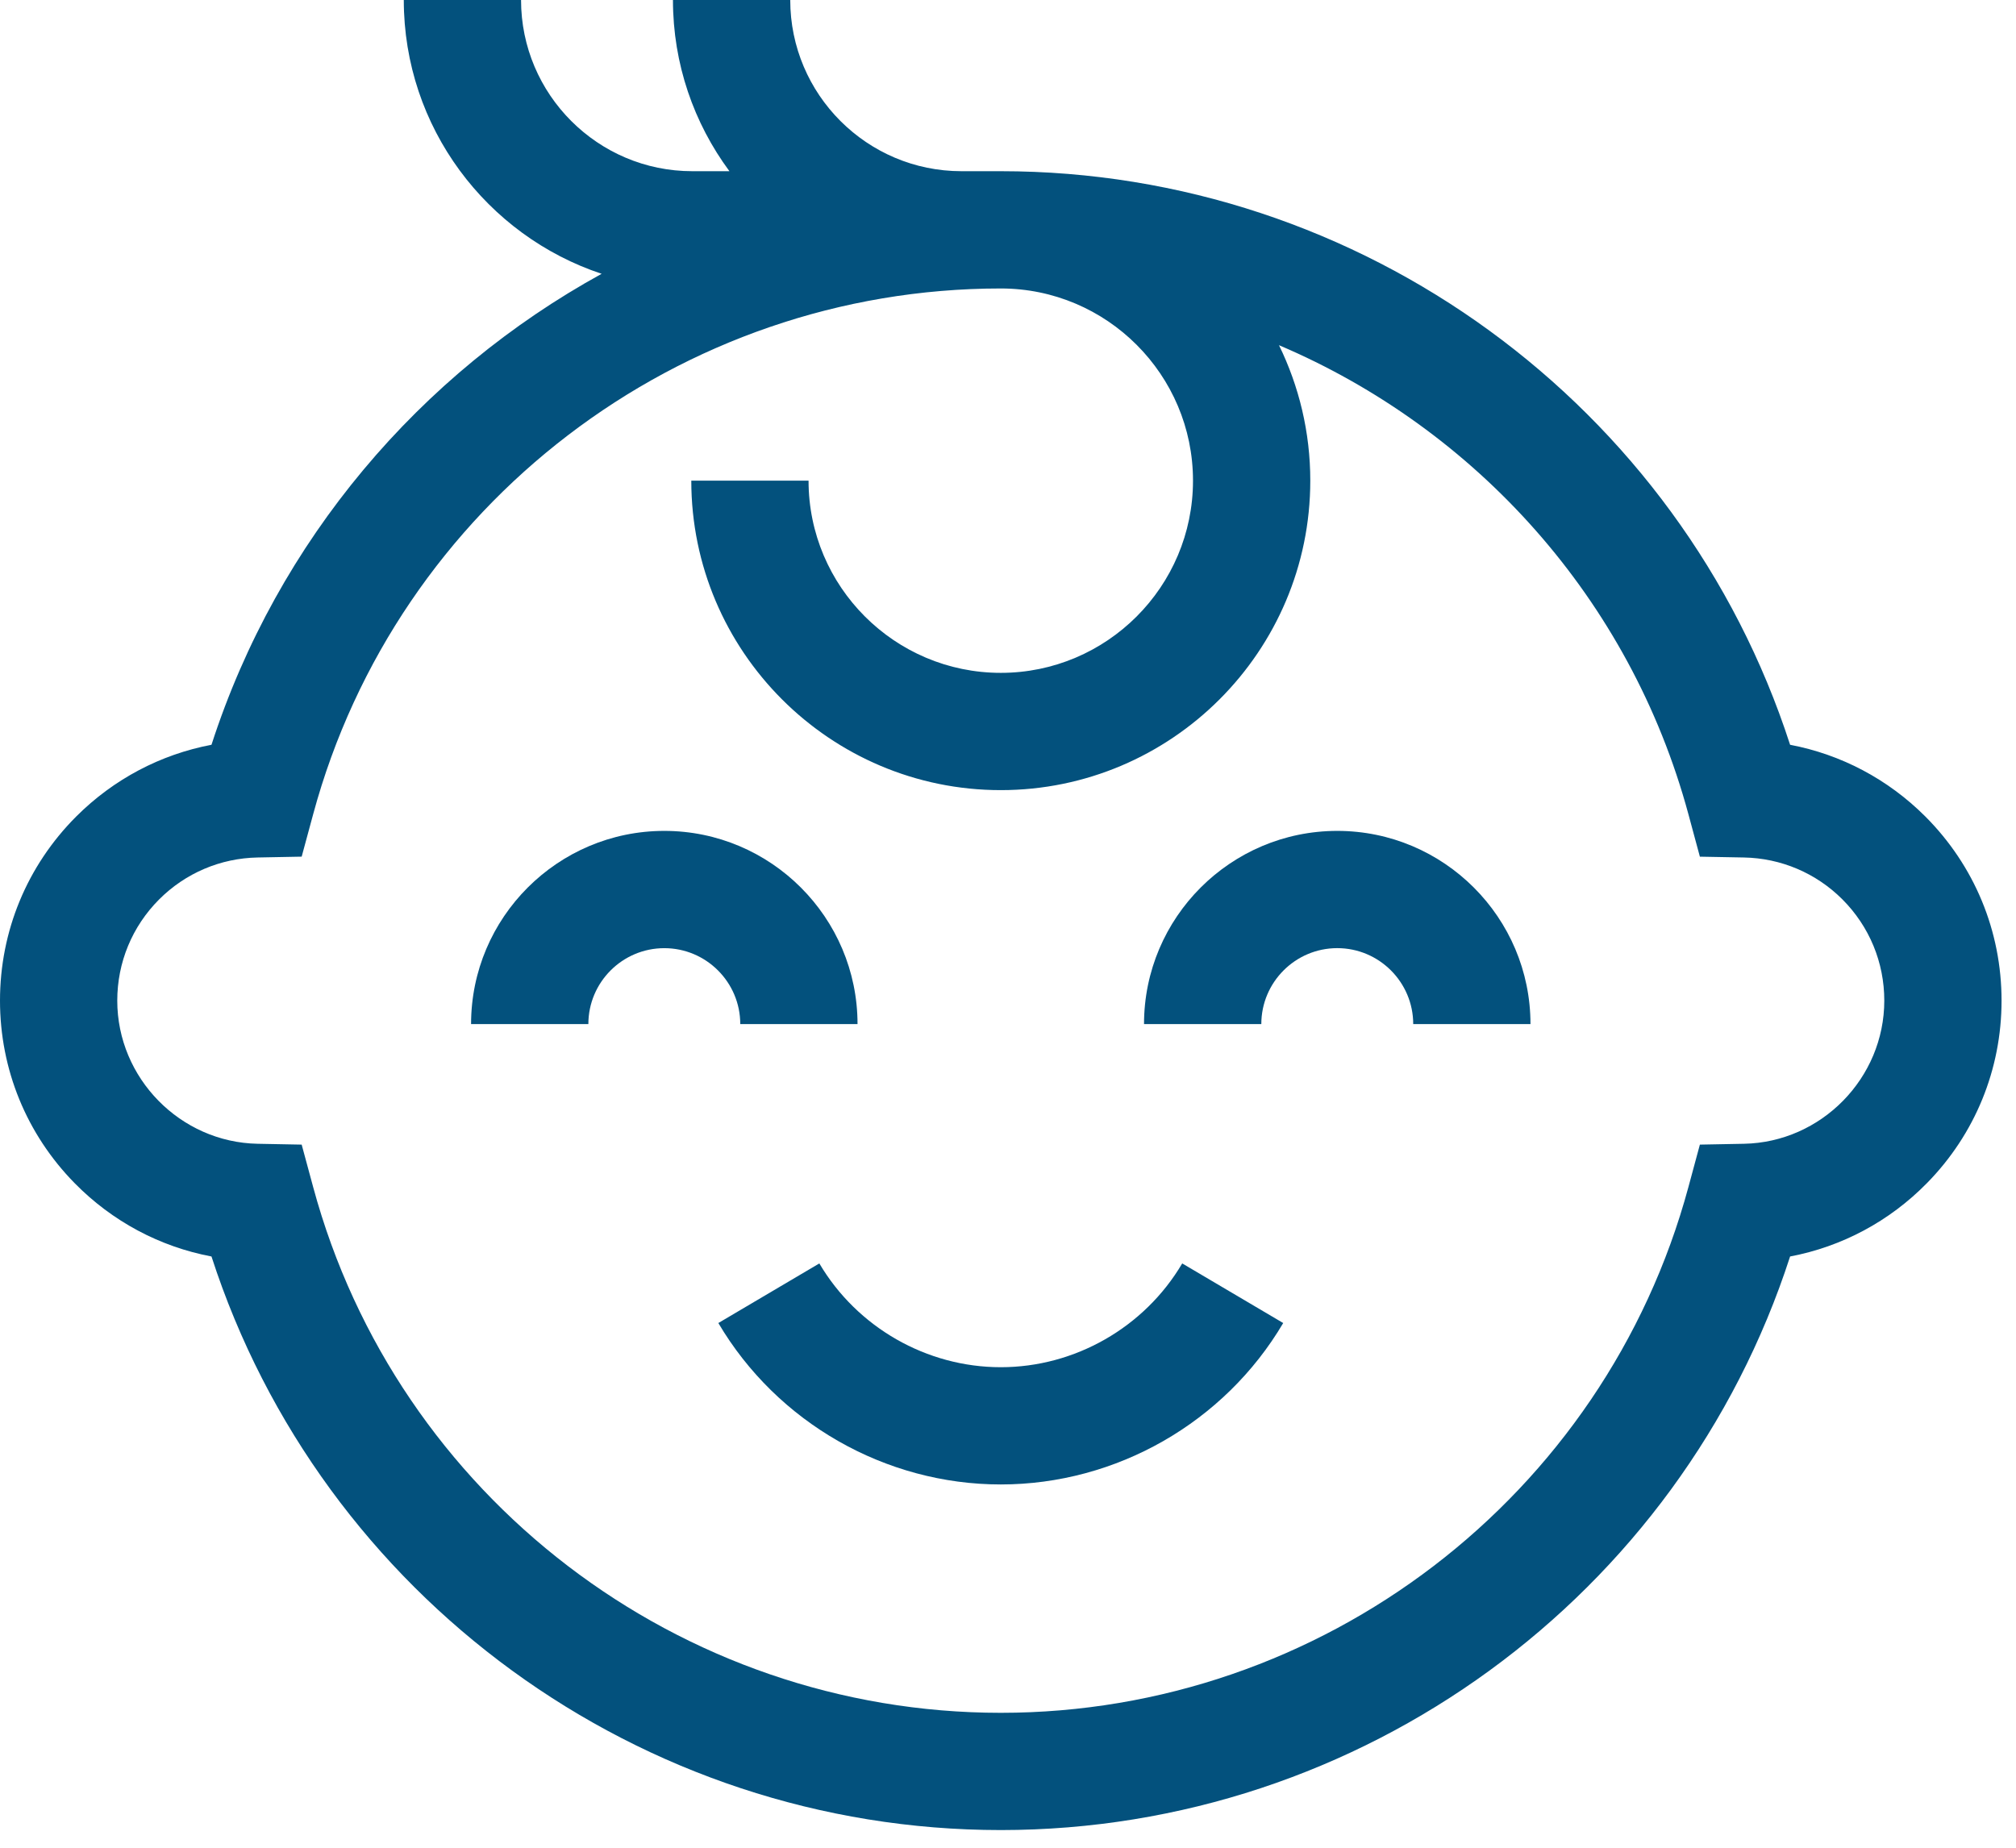
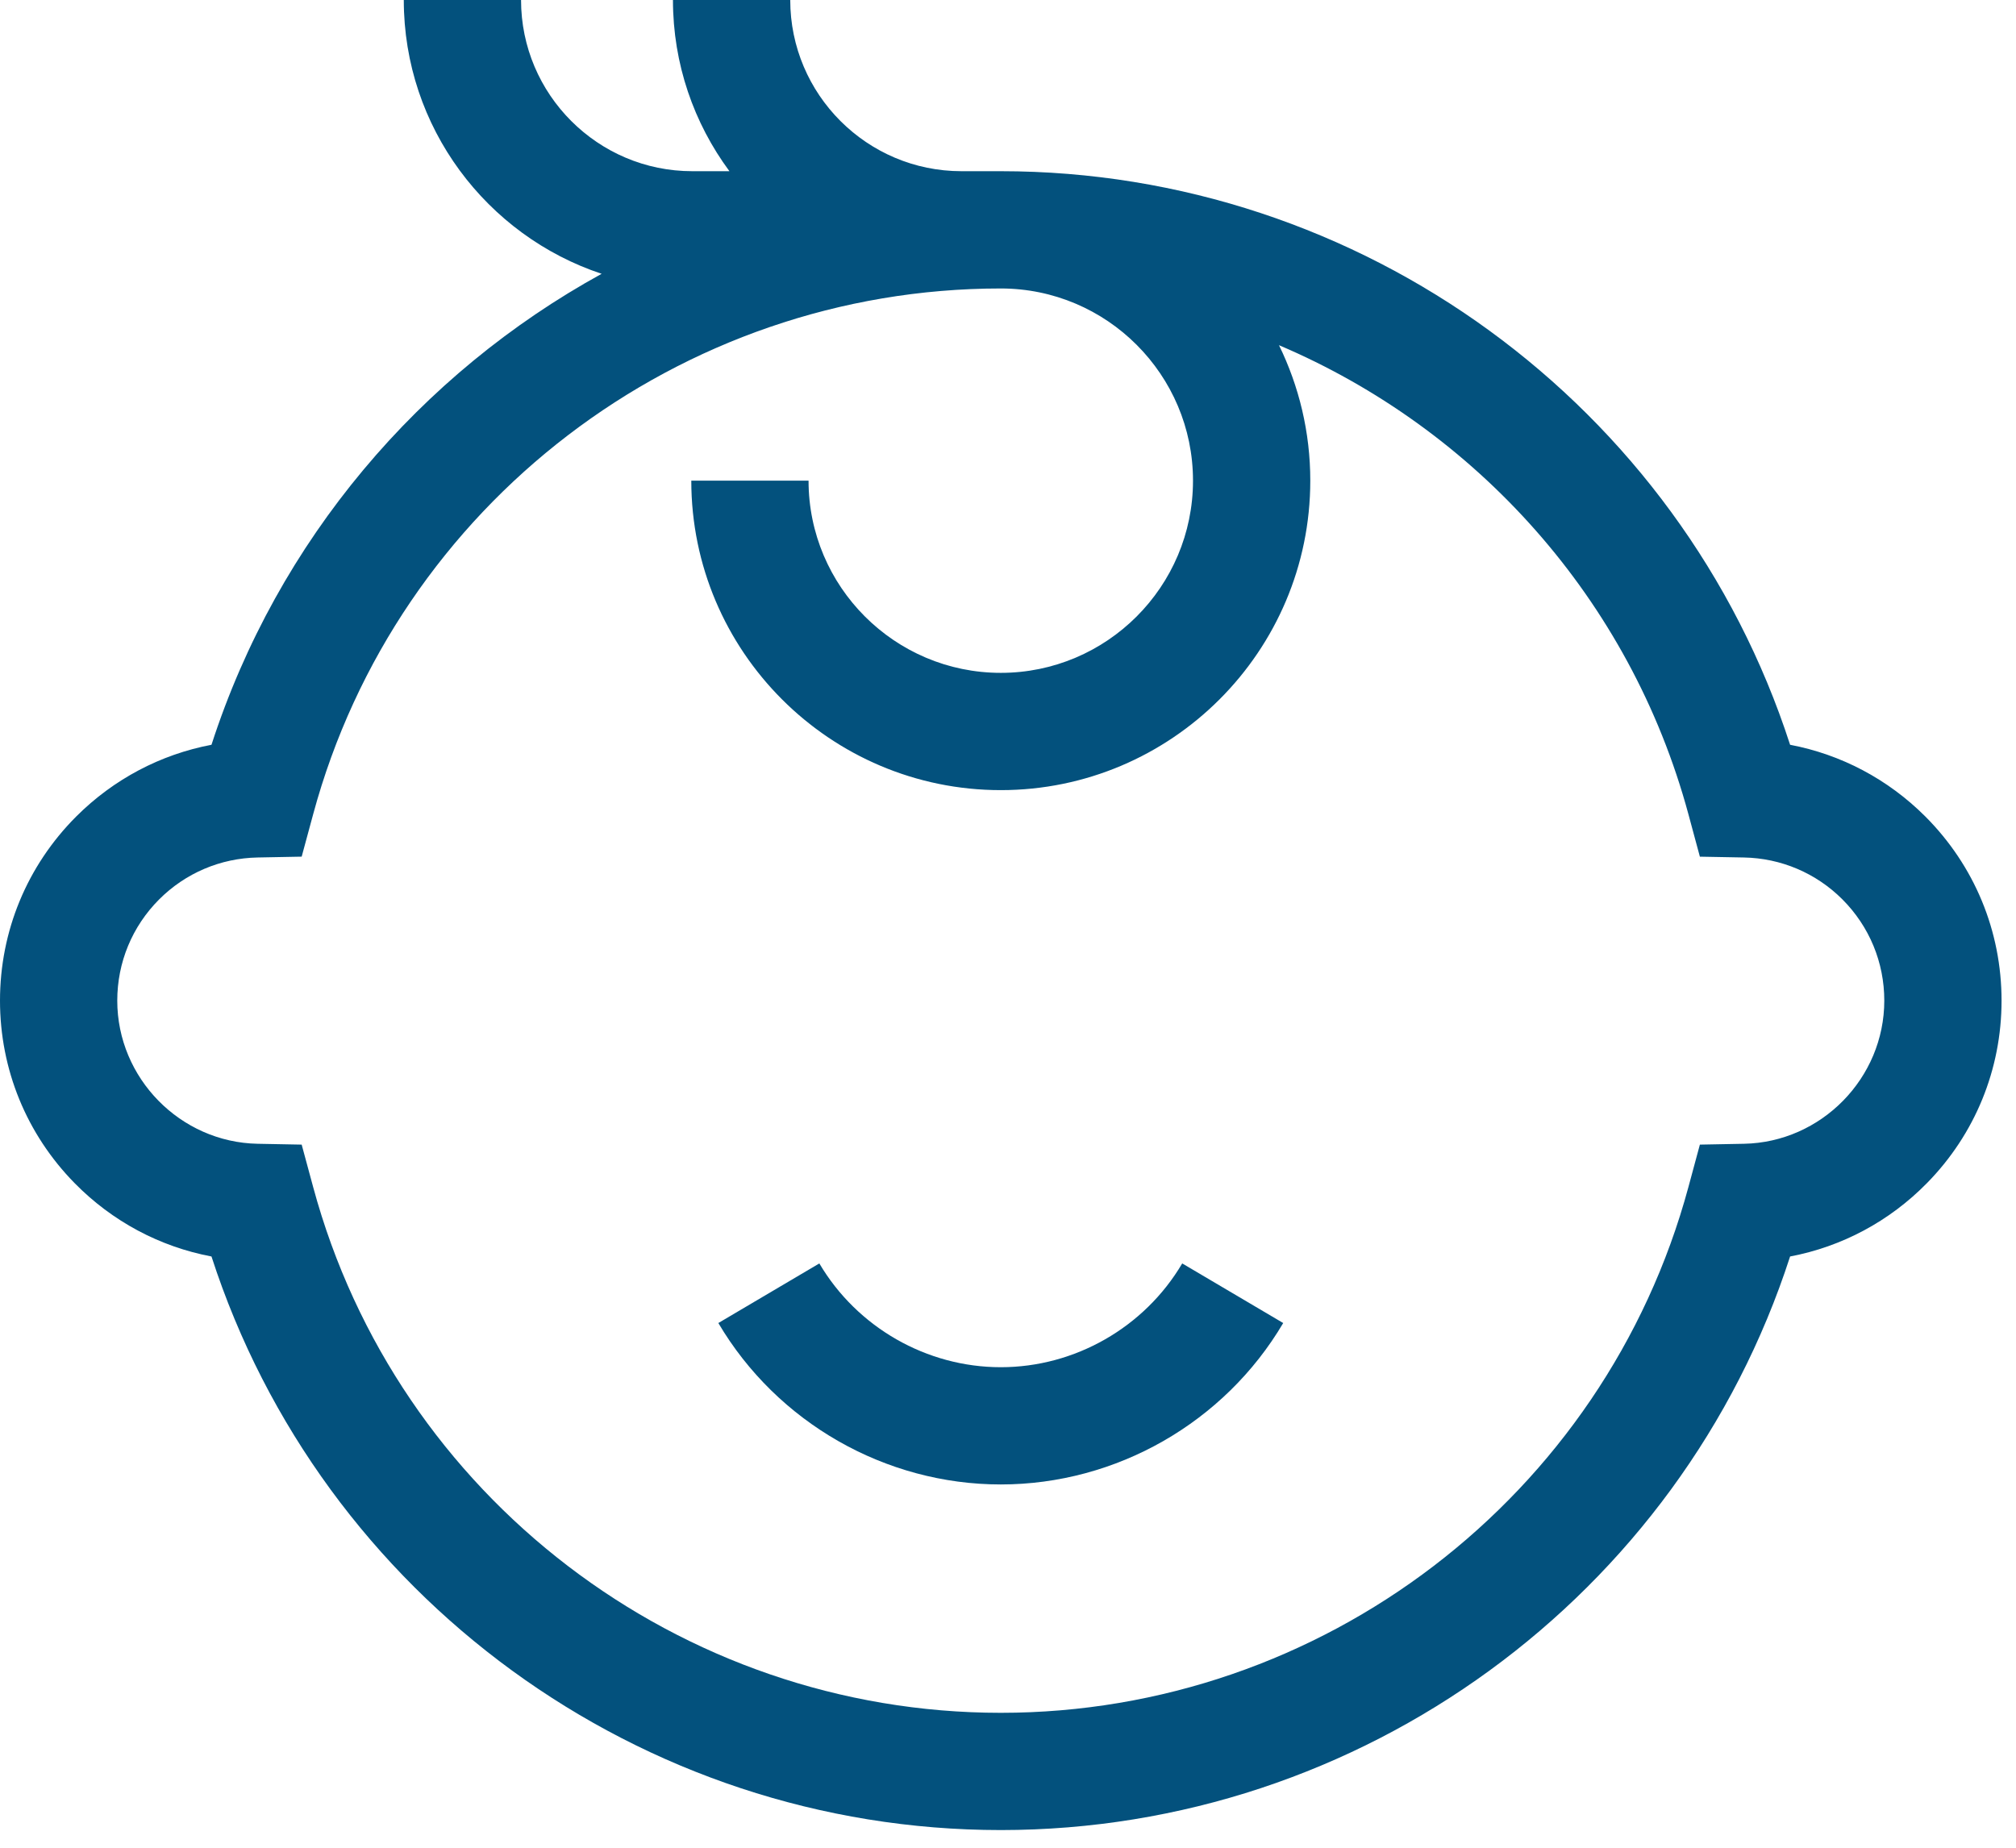
<svg xmlns="http://www.w3.org/2000/svg" width="72" height="66" viewBox="0 0 72 66" fill="none">
-   <path d="M30.626 36.58C30.626 32.775 27.531 29.679 23.725 29.679C19.92 29.679 16.824 32.775 16.824 36.58H21.013C21.013 35.084 22.23 33.868 23.725 33.868C25.221 33.868 26.438 35.084 26.438 36.58H30.626Z" fill="#03517D" />
-   <path d="M47.759 29.679C43.954 29.679 40.858 32.775 40.858 36.58H45.047C45.047 35.084 46.264 33.867 47.759 33.867C49.255 33.867 50.472 35.084 50.472 36.58H54.66C54.66 32.775 51.565 29.679 47.759 29.679Z" fill="#03517D" />
  <path d="M35.742 48.836C33.094 48.836 30.611 47.415 29.262 45.129L25.655 47.258C27.753 50.815 31.619 53.024 35.742 53.024C39.865 53.024 43.73 50.815 45.829 47.258L42.222 45.129C40.873 47.415 38.39 48.836 35.742 48.836Z" fill="#03517D" />
  <path d="M68.759 29.162C67.425 27.829 65.75 26.948 63.932 26.603C60.005 14.47 48.615 6.115 35.742 6.115H34.338C30.966 6.115 28.223 3.372 28.223 0H24.034C24.034 2.288 24.785 4.404 26.051 6.115H24.724C21.352 6.115 18.609 3.372 18.609 0H14.421C14.421 4.551 17.387 8.419 21.487 9.78C15.003 13.345 9.92 19.286 7.553 26.603C5.734 26.948 4.059 27.83 2.724 29.163C0.967 30.922 0 33.258 0 35.742C0 38.196 0.947 40.511 2.665 42.261C4.009 43.629 5.705 44.531 7.553 44.881C11.479 57.015 22.869 65.369 35.742 65.369C48.615 65.369 60.005 57.015 63.932 44.881C65.779 44.531 67.476 43.629 68.819 42.261C70.538 40.511 71.484 38.196 71.484 35.742C71.484 33.258 70.517 30.922 68.759 29.162ZM62.282 40.855L60.71 40.885L60.3 42.403C57.31 53.459 47.211 61.181 35.742 61.181C24.273 61.181 14.175 53.459 11.185 42.403L10.774 40.885L9.203 40.855C6.438 40.803 4.188 38.509 4.188 35.742C4.188 34.376 4.721 33.091 5.685 32.125C6.626 31.185 7.875 30.654 9.202 30.629L10.774 30.599L11.185 29.082C14.175 18.026 24.273 10.304 35.742 10.304C39.528 10.304 42.607 13.384 42.607 17.169C42.607 20.954 39.528 24.034 35.742 24.034C31.957 24.034 28.877 20.955 28.877 17.169H24.689C24.689 23.264 29.647 28.223 35.742 28.223C41.837 28.223 46.796 23.264 46.796 17.169C46.796 15.435 46.393 13.793 45.678 12.33C52.703 15.319 58.22 21.393 60.3 29.082L60.71 30.6L62.282 30.629C63.609 30.654 64.858 31.185 65.798 32.123C66.764 33.091 67.296 34.376 67.296 35.742C67.296 38.51 65.046 40.803 62.282 40.855Z" fill="#03517D" />
</svg>